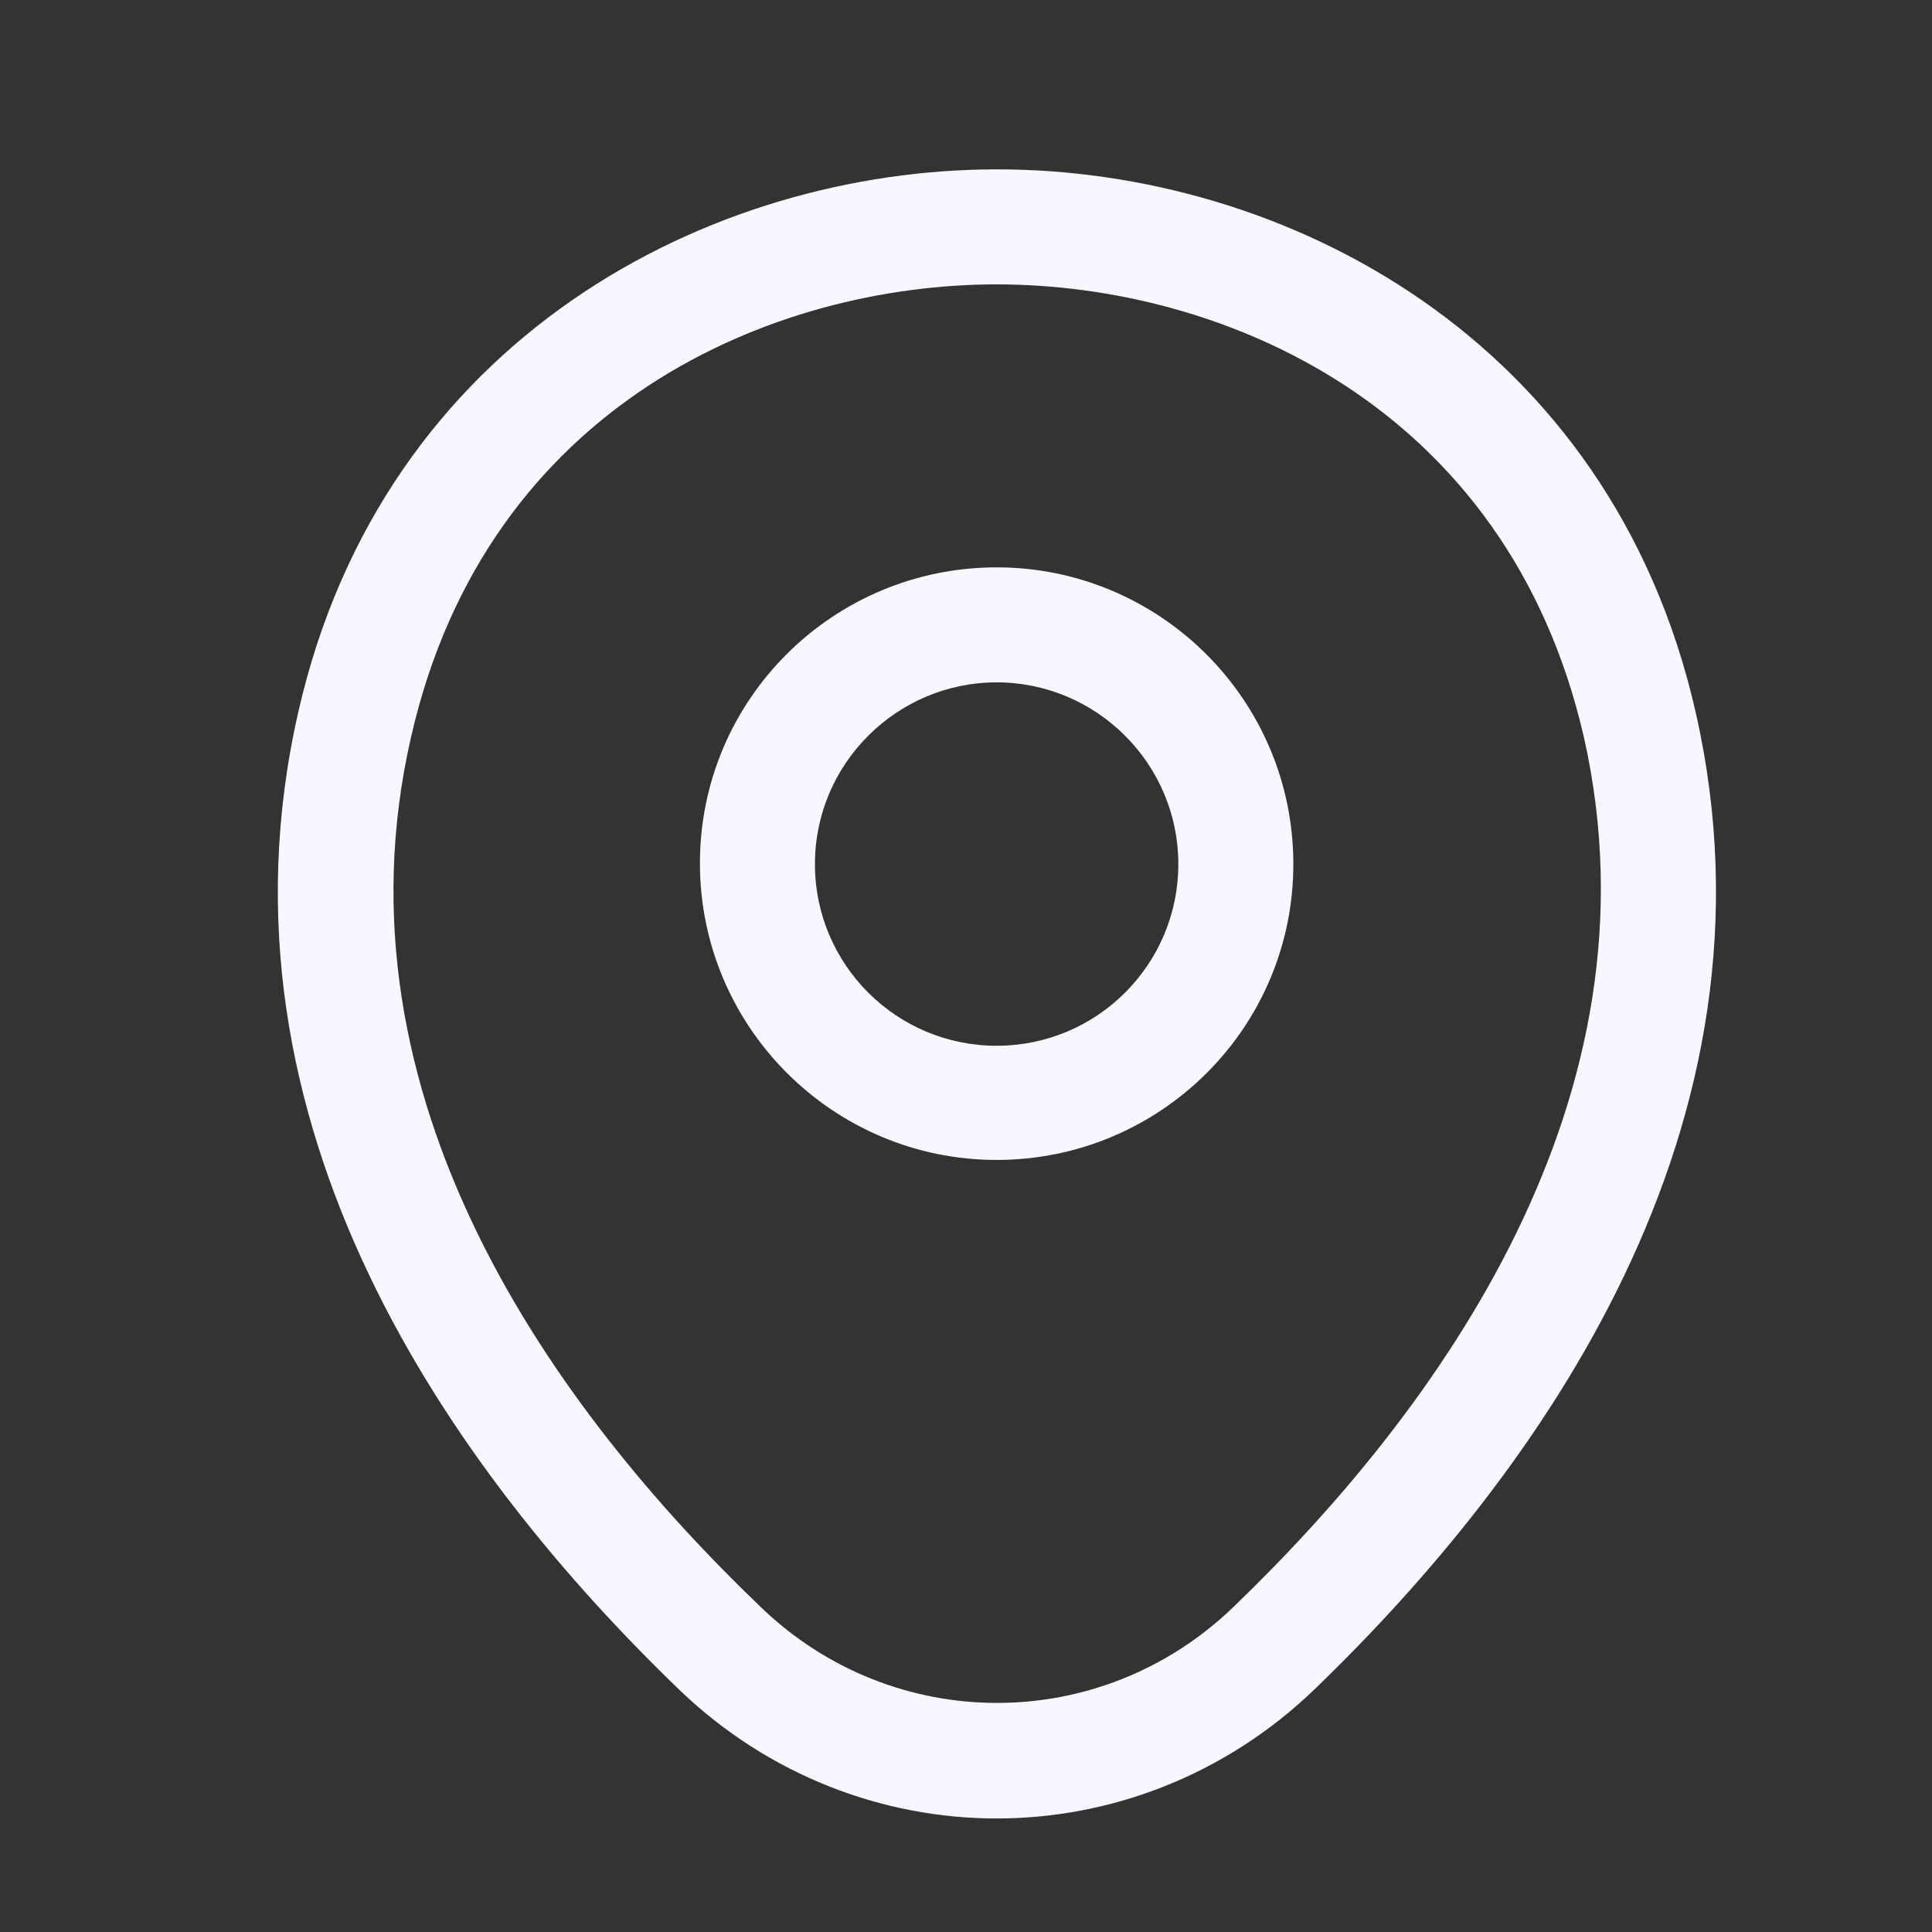
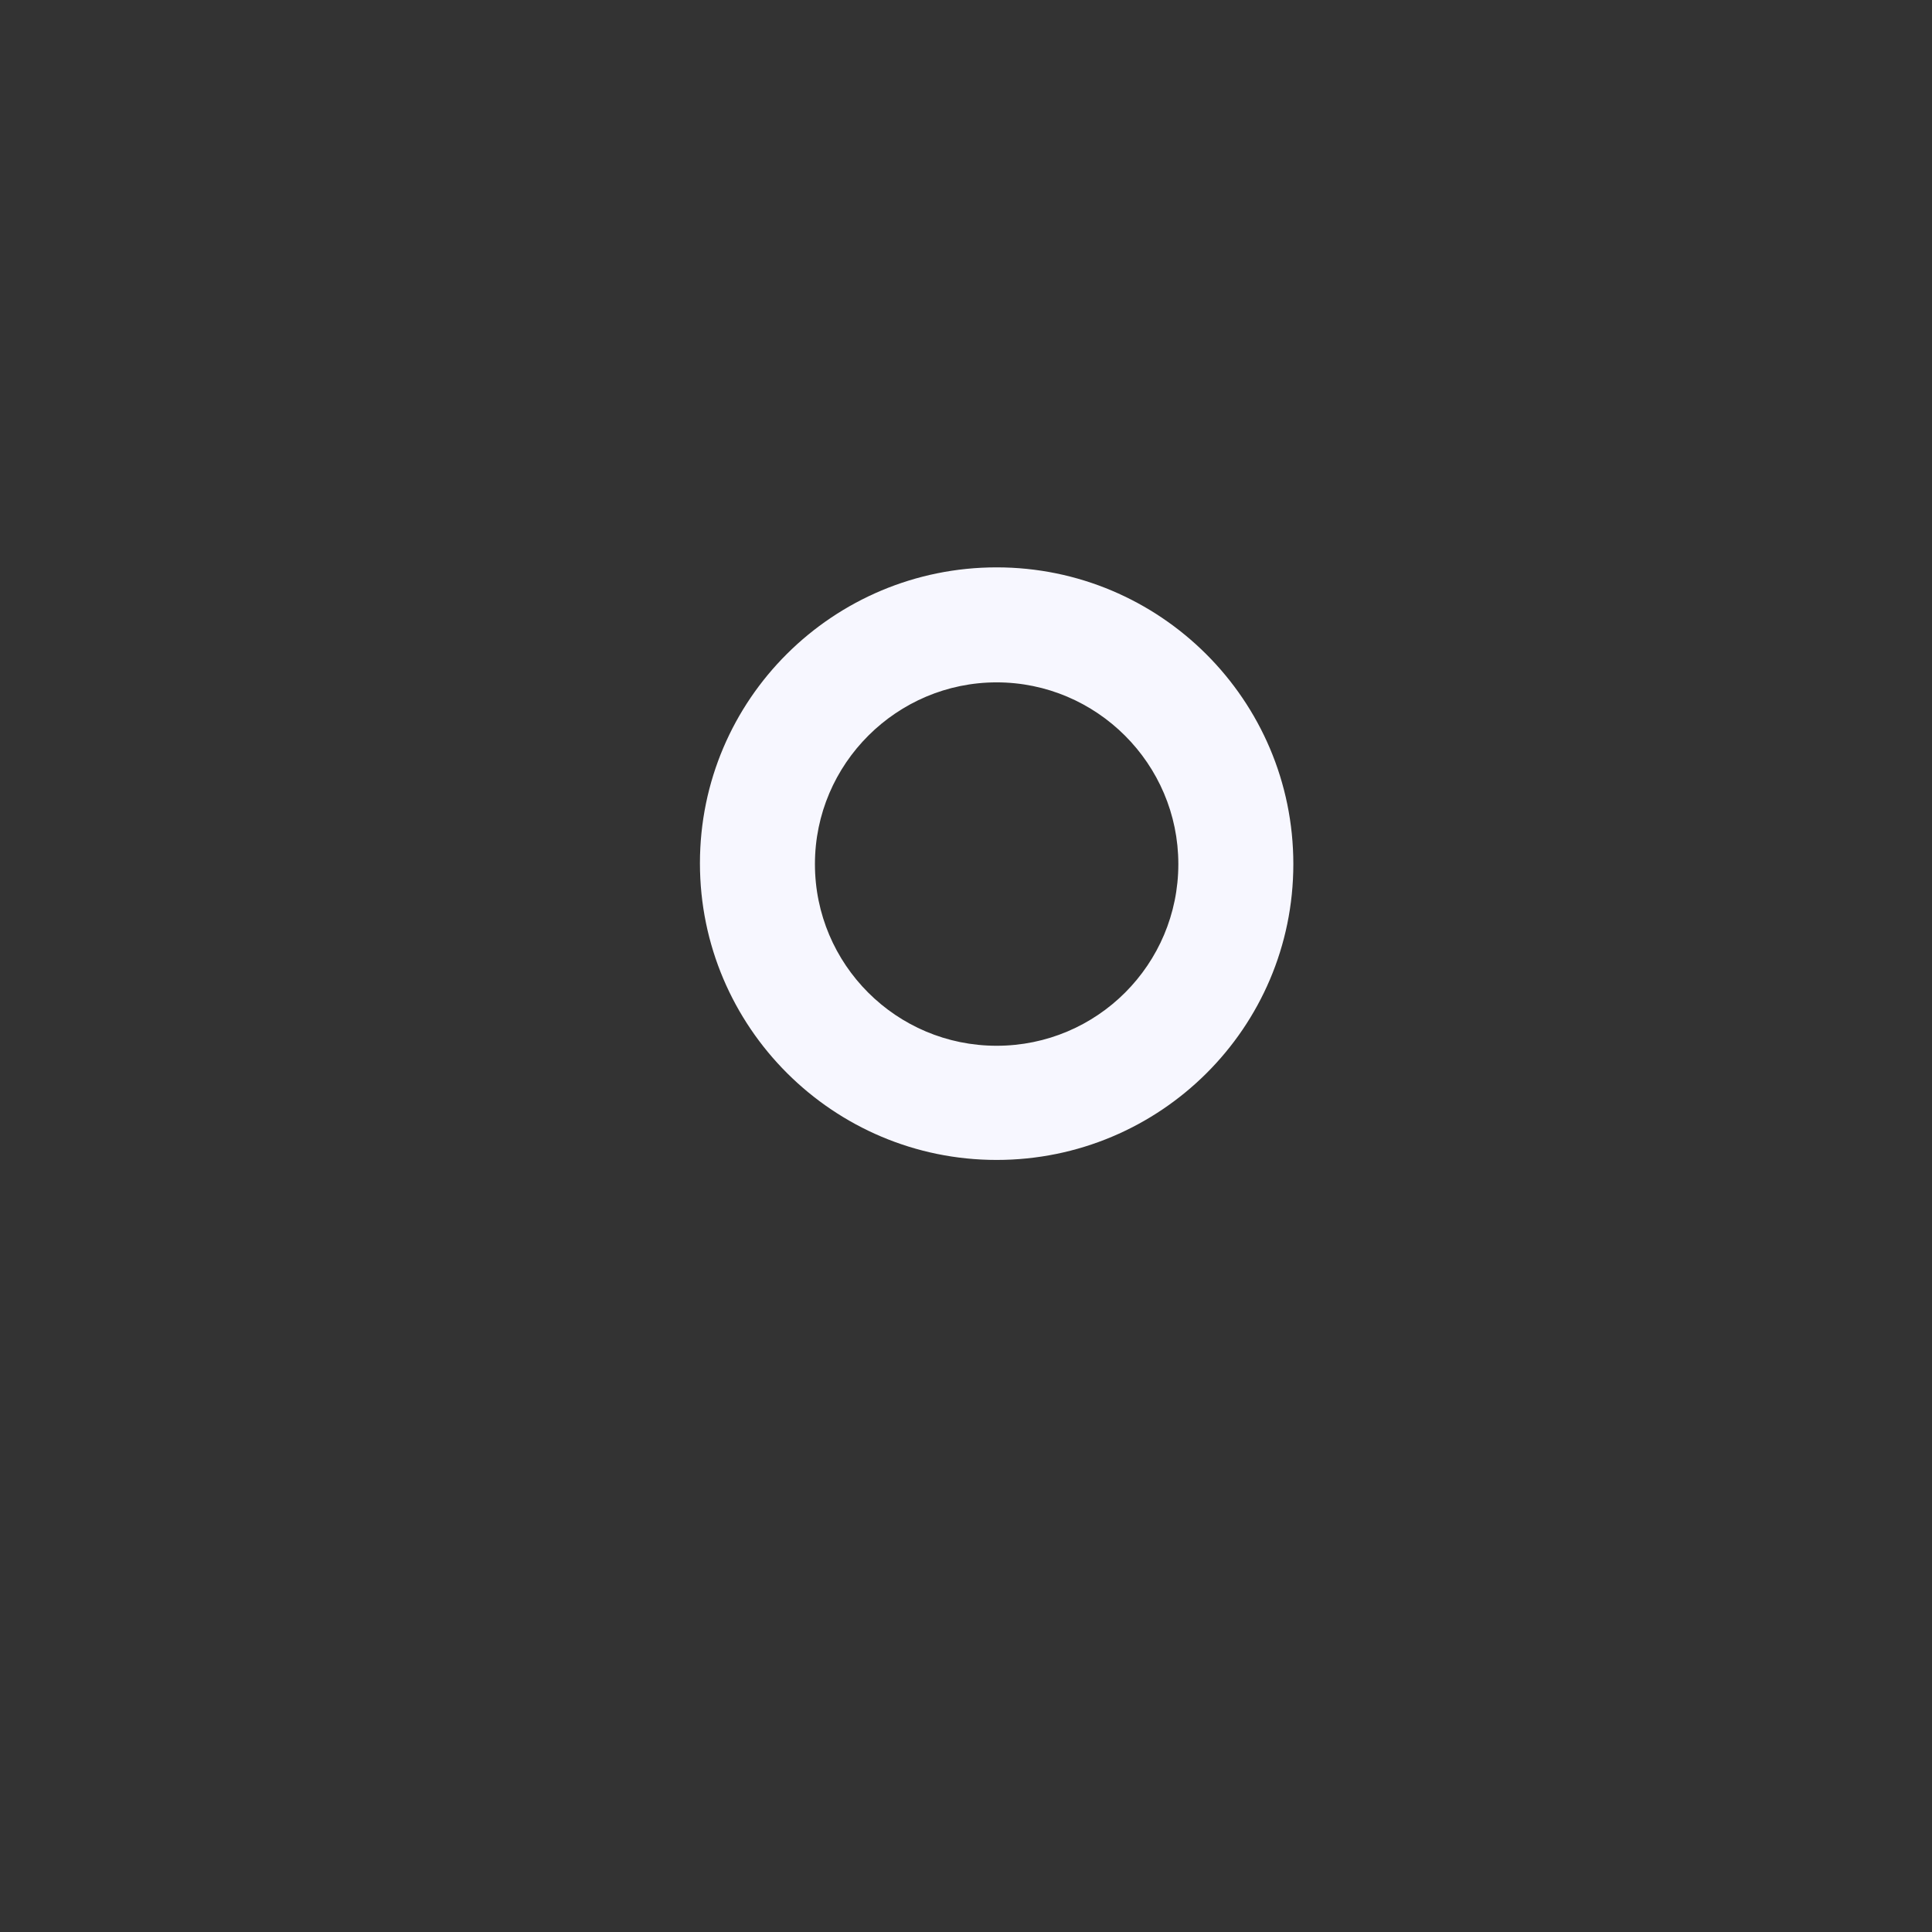
<svg xmlns="http://www.w3.org/2000/svg" width="21" height="21" viewBox="0 0 21 21" fill="none">
  <rect x="0" y="0" width="21" height="21" fill="#333333" stroke="none" />
  <g id="vuesax/outline/location">
    <g id="location">
      <path id="Vector" d="M10.833 12.608C9.058 12.608 7.608 11.166 7.608 9.383C7.608 7.6 9.058 6.167 10.833 6.167C12.608 6.167 14.058 7.608 14.058 9.392C14.058 11.175 12.608 12.608 10.833 12.608ZM10.833 7.417C9.75 7.417 8.858 8.3 8.858 9.392C8.858 10.483 9.742 11.367 10.833 11.367C11.925 11.367 12.808 10.483 12.808 9.392C12.808 8.3 11.917 7.417 10.833 7.417Z" fill="#F7F7FF" />
-       <path id="Vector_2" d="M10.833 19.766C9.6 19.766 8.358 19.3 7.392 18.375C4.933 16.008 2.217 12.233 3.242 7.741C4.167 3.666 7.725 1.841 10.833 1.841C10.833 1.841 10.833 1.841 10.842 1.841C13.95 1.841 17.508 3.666 18.433 7.75C19.45 12.241 16.733 16.008 14.275 18.375C13.308 19.3 12.067 19.766 10.833 19.766ZM10.833 3.091C8.408 3.091 5.292 4.383 4.467 8.016C3.567 11.941 6.033 15.325 8.267 17.466C9.708 18.858 11.967 18.858 13.408 17.466C15.633 15.325 18.1 11.941 17.217 8.016C16.383 4.383 13.258 3.091 10.833 3.091Z" fill="#F7F7FF" />
    </g>
  </g>
</svg>